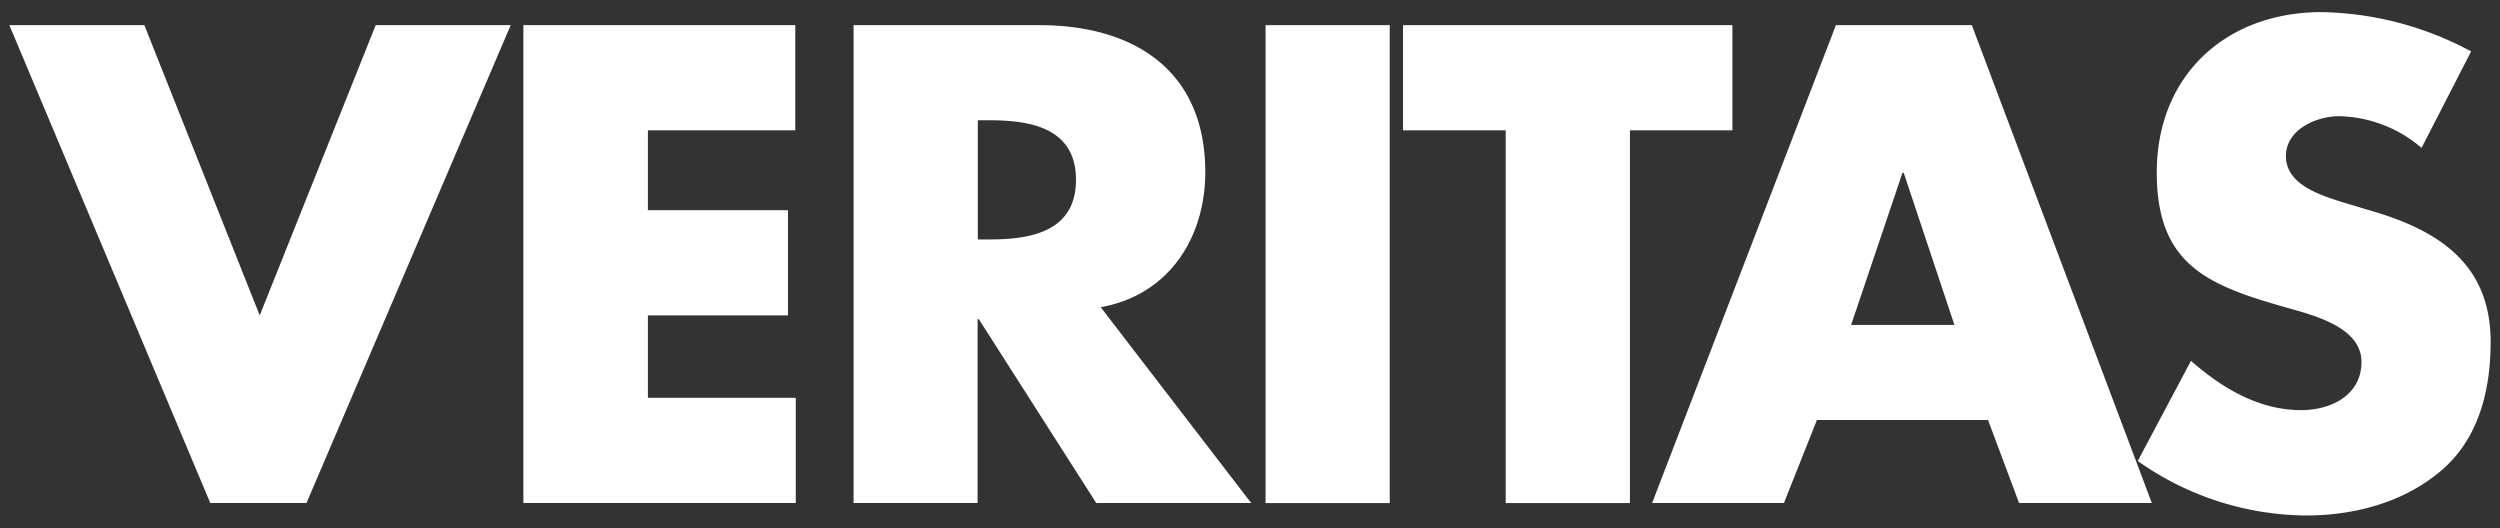
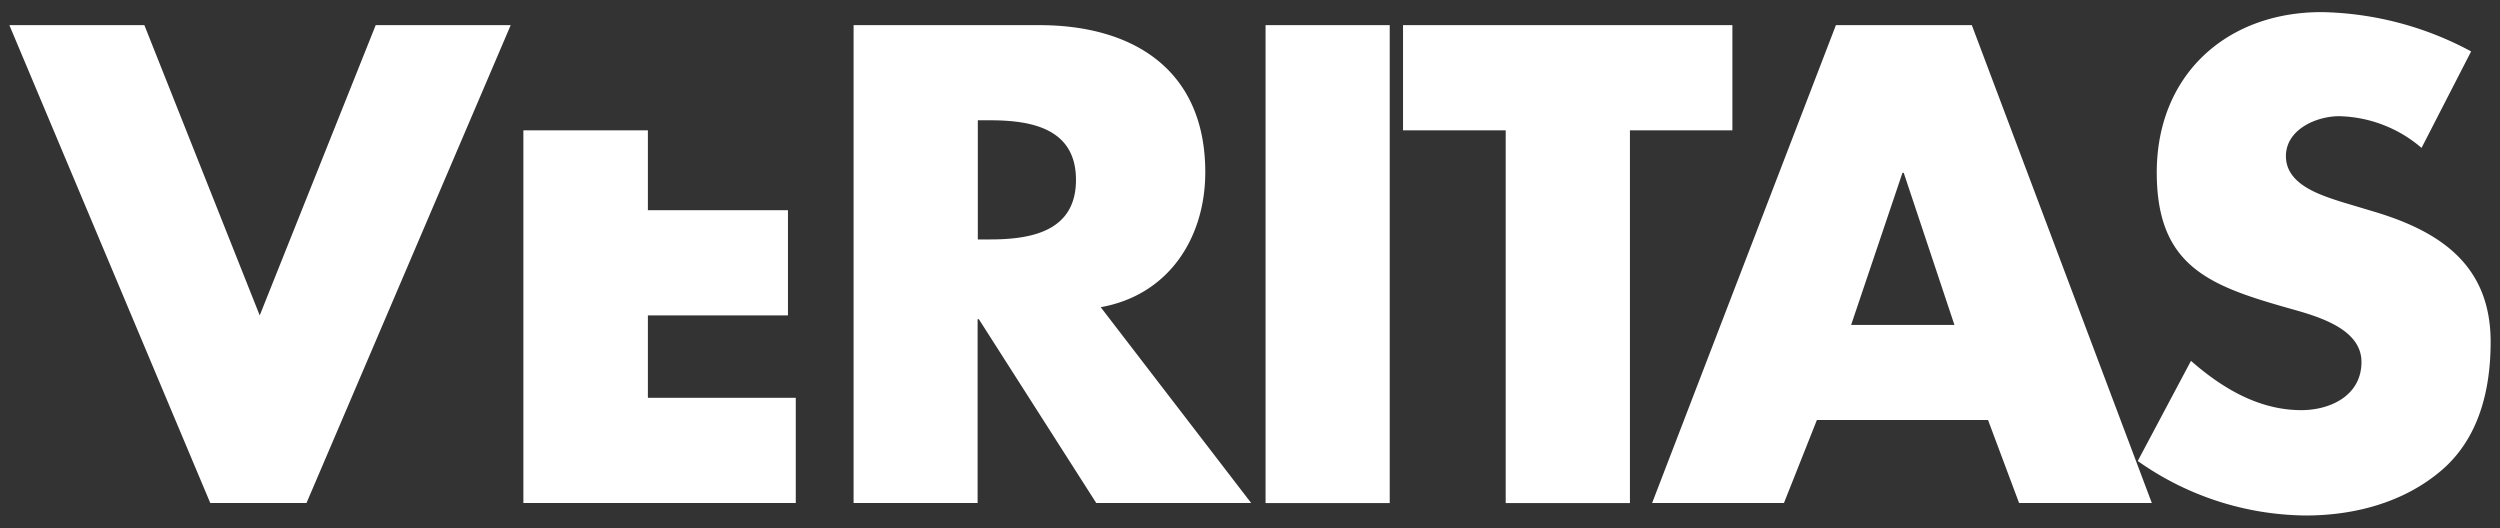
<svg xmlns="http://www.w3.org/2000/svg" id="Layer_1" data-name="Layer 1" viewBox="0 0 355 75">
  <rect x="0" y="0" width="355" height="75" fill="#333333" stroke="none" />
  <defs>
    <style>.cls-1{fill:#fff;}</style>
  </defs>
-   <path class="cls-1" d="M36.88,44.79,53.35,3.57H72.52l-29,67.86H29.86L1.33,3.57H20.5ZM92,18.51V29.85h19.89V44.79H92v11.7h21V71.43H74.32V3.57h38.61V18.51Zm85.67,52.92h-22L139,45.33h-.18v26.1H121.21V3.57h26.37c13.4,0,23.57,6.39,23.57,20.88,0,9.36-5.22,17.46-14.85,19.17ZM138.85,34h1.71c5.76,0,12.23-1.08,12.23-8.46s-6.47-8.46-12.23-8.46h-1.71Zm58.49,37.44H179.71V3.57h17.63Zm34.11,0H213.81V18.51H199.23V3.57H246V18.51H231.45ZM258,59.64l-4.68,11.79H234.6L260.7,3.57H280l25.56,67.86H286.71L282.3,59.64Zm12.33-35.1h-.18l-7.29,21.6h14.67ZM343.86,21a18.56,18.56,0,0,0-11.7-4.5c-3.24,0-7.56,1.89-7.56,5.67,0,4,4.77,5.49,7.83,6.48l4.5,1.35c9.45,2.79,16.74,7.56,16.74,18.54,0,6.75-1.62,13.68-7,18.27s-12.42,6.39-19.26,6.39a41.87,41.87,0,0,1-23.85-7.74l7.56-14.22c4.41,3.87,9.63,7,15.66,7,4.14,0,8.55-2.07,8.55-6.84,0-5-6.93-6.66-10.71-7.74-11.07-3.15-18.36-6-18.36-19.17,0-13.77,9.81-22.77,23.4-22.77a46.41,46.41,0,0,1,21.24,5.58Z" />
+   <path class="cls-1" d="M36.88,44.79,53.35,3.57H72.52l-29,67.86H29.86L1.33,3.57H20.5ZM92,18.51V29.85h19.89V44.79H92v11.7h21V71.43H74.32V3.57V18.51Zm85.67,52.92h-22L139,45.33h-.18v26.1H121.21V3.57h26.37c13.4,0,23.57,6.39,23.57,20.88,0,9.36-5.22,17.46-14.85,19.17ZM138.85,34h1.71c5.76,0,12.23-1.08,12.23-8.46s-6.47-8.46-12.23-8.46h-1.71Zm58.49,37.44H179.71V3.57h17.63Zm34.11,0H213.81V18.51H199.23V3.57H246V18.51H231.45ZM258,59.64l-4.68,11.79H234.6L260.7,3.57H280l25.56,67.86H286.71L282.3,59.64Zm12.33-35.1h-.18l-7.29,21.6h14.67ZM343.86,21a18.56,18.56,0,0,0-11.7-4.5c-3.24,0-7.56,1.89-7.56,5.67,0,4,4.77,5.49,7.83,6.48l4.5,1.35c9.45,2.79,16.74,7.56,16.74,18.54,0,6.75-1.62,13.68-7,18.27s-12.42,6.39-19.26,6.39a41.87,41.87,0,0,1-23.85-7.74l7.56-14.22c4.41,3.87,9.63,7,15.66,7,4.14,0,8.55-2.07,8.55-6.84,0-5-6.93-6.66-10.71-7.74-11.07-3.15-18.36-6-18.36-19.17,0-13.77,9.81-22.77,23.4-22.77a46.41,46.41,0,0,1,21.24,5.58Z" />
</svg>